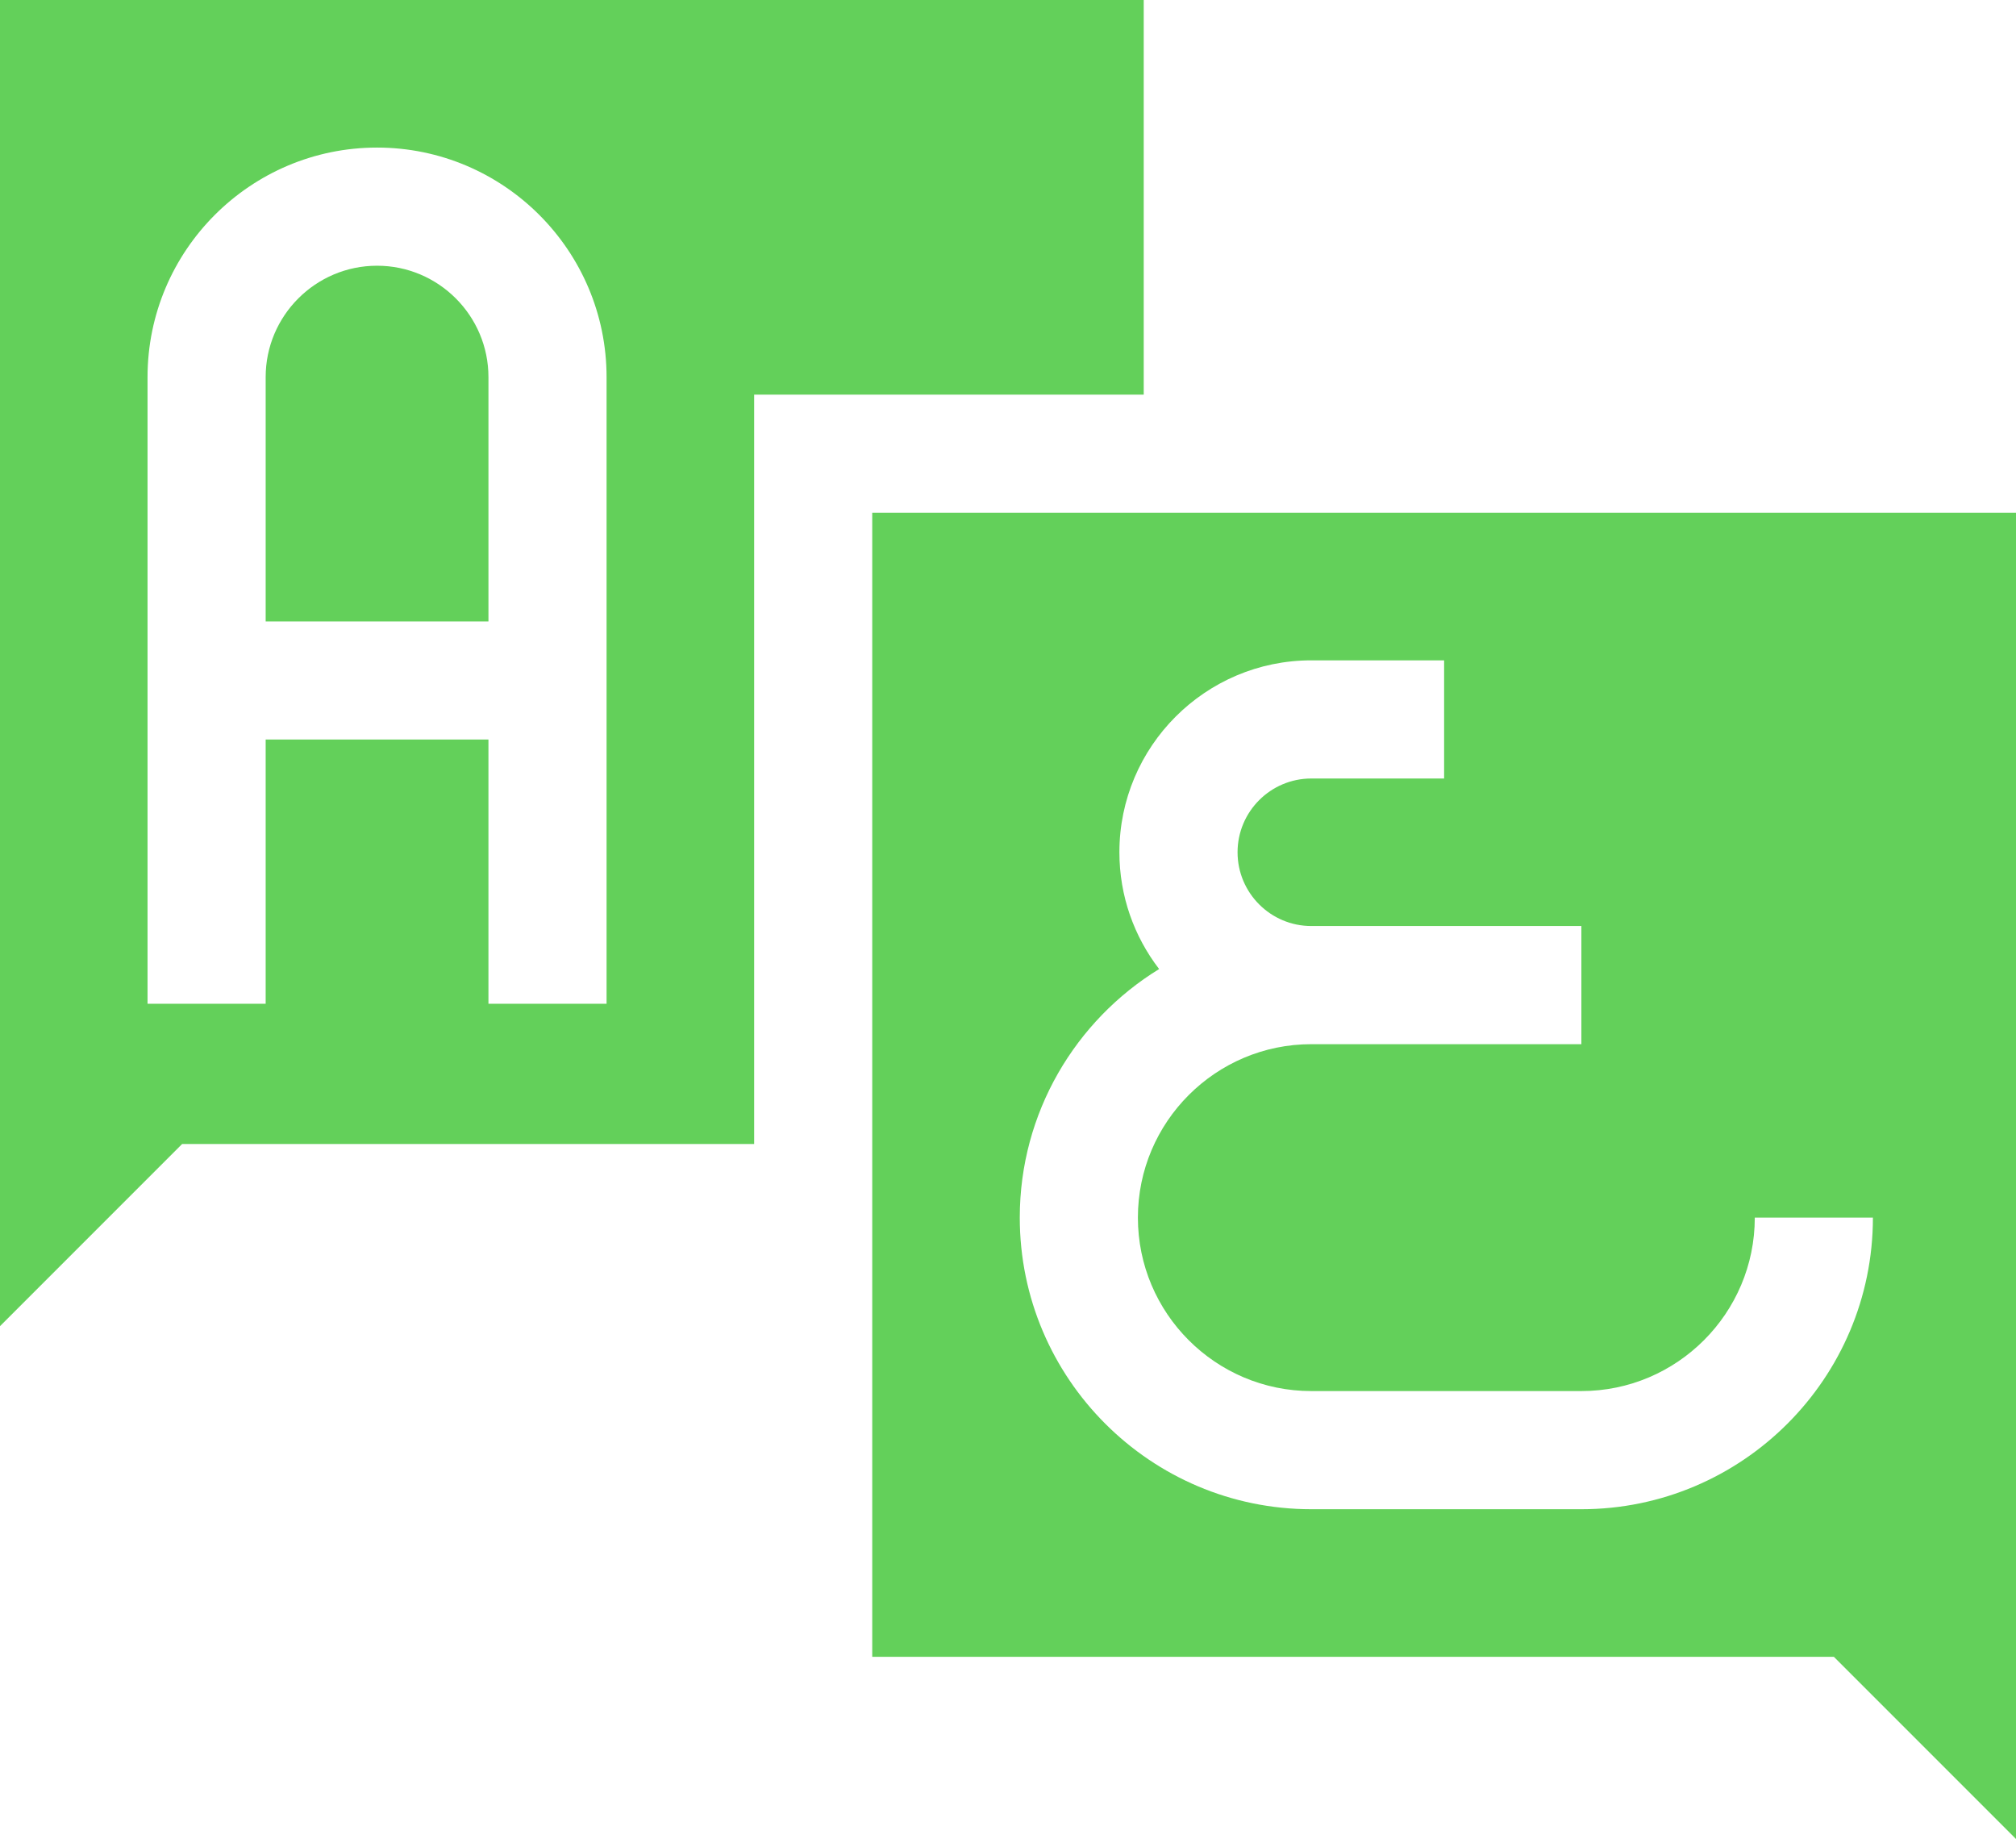
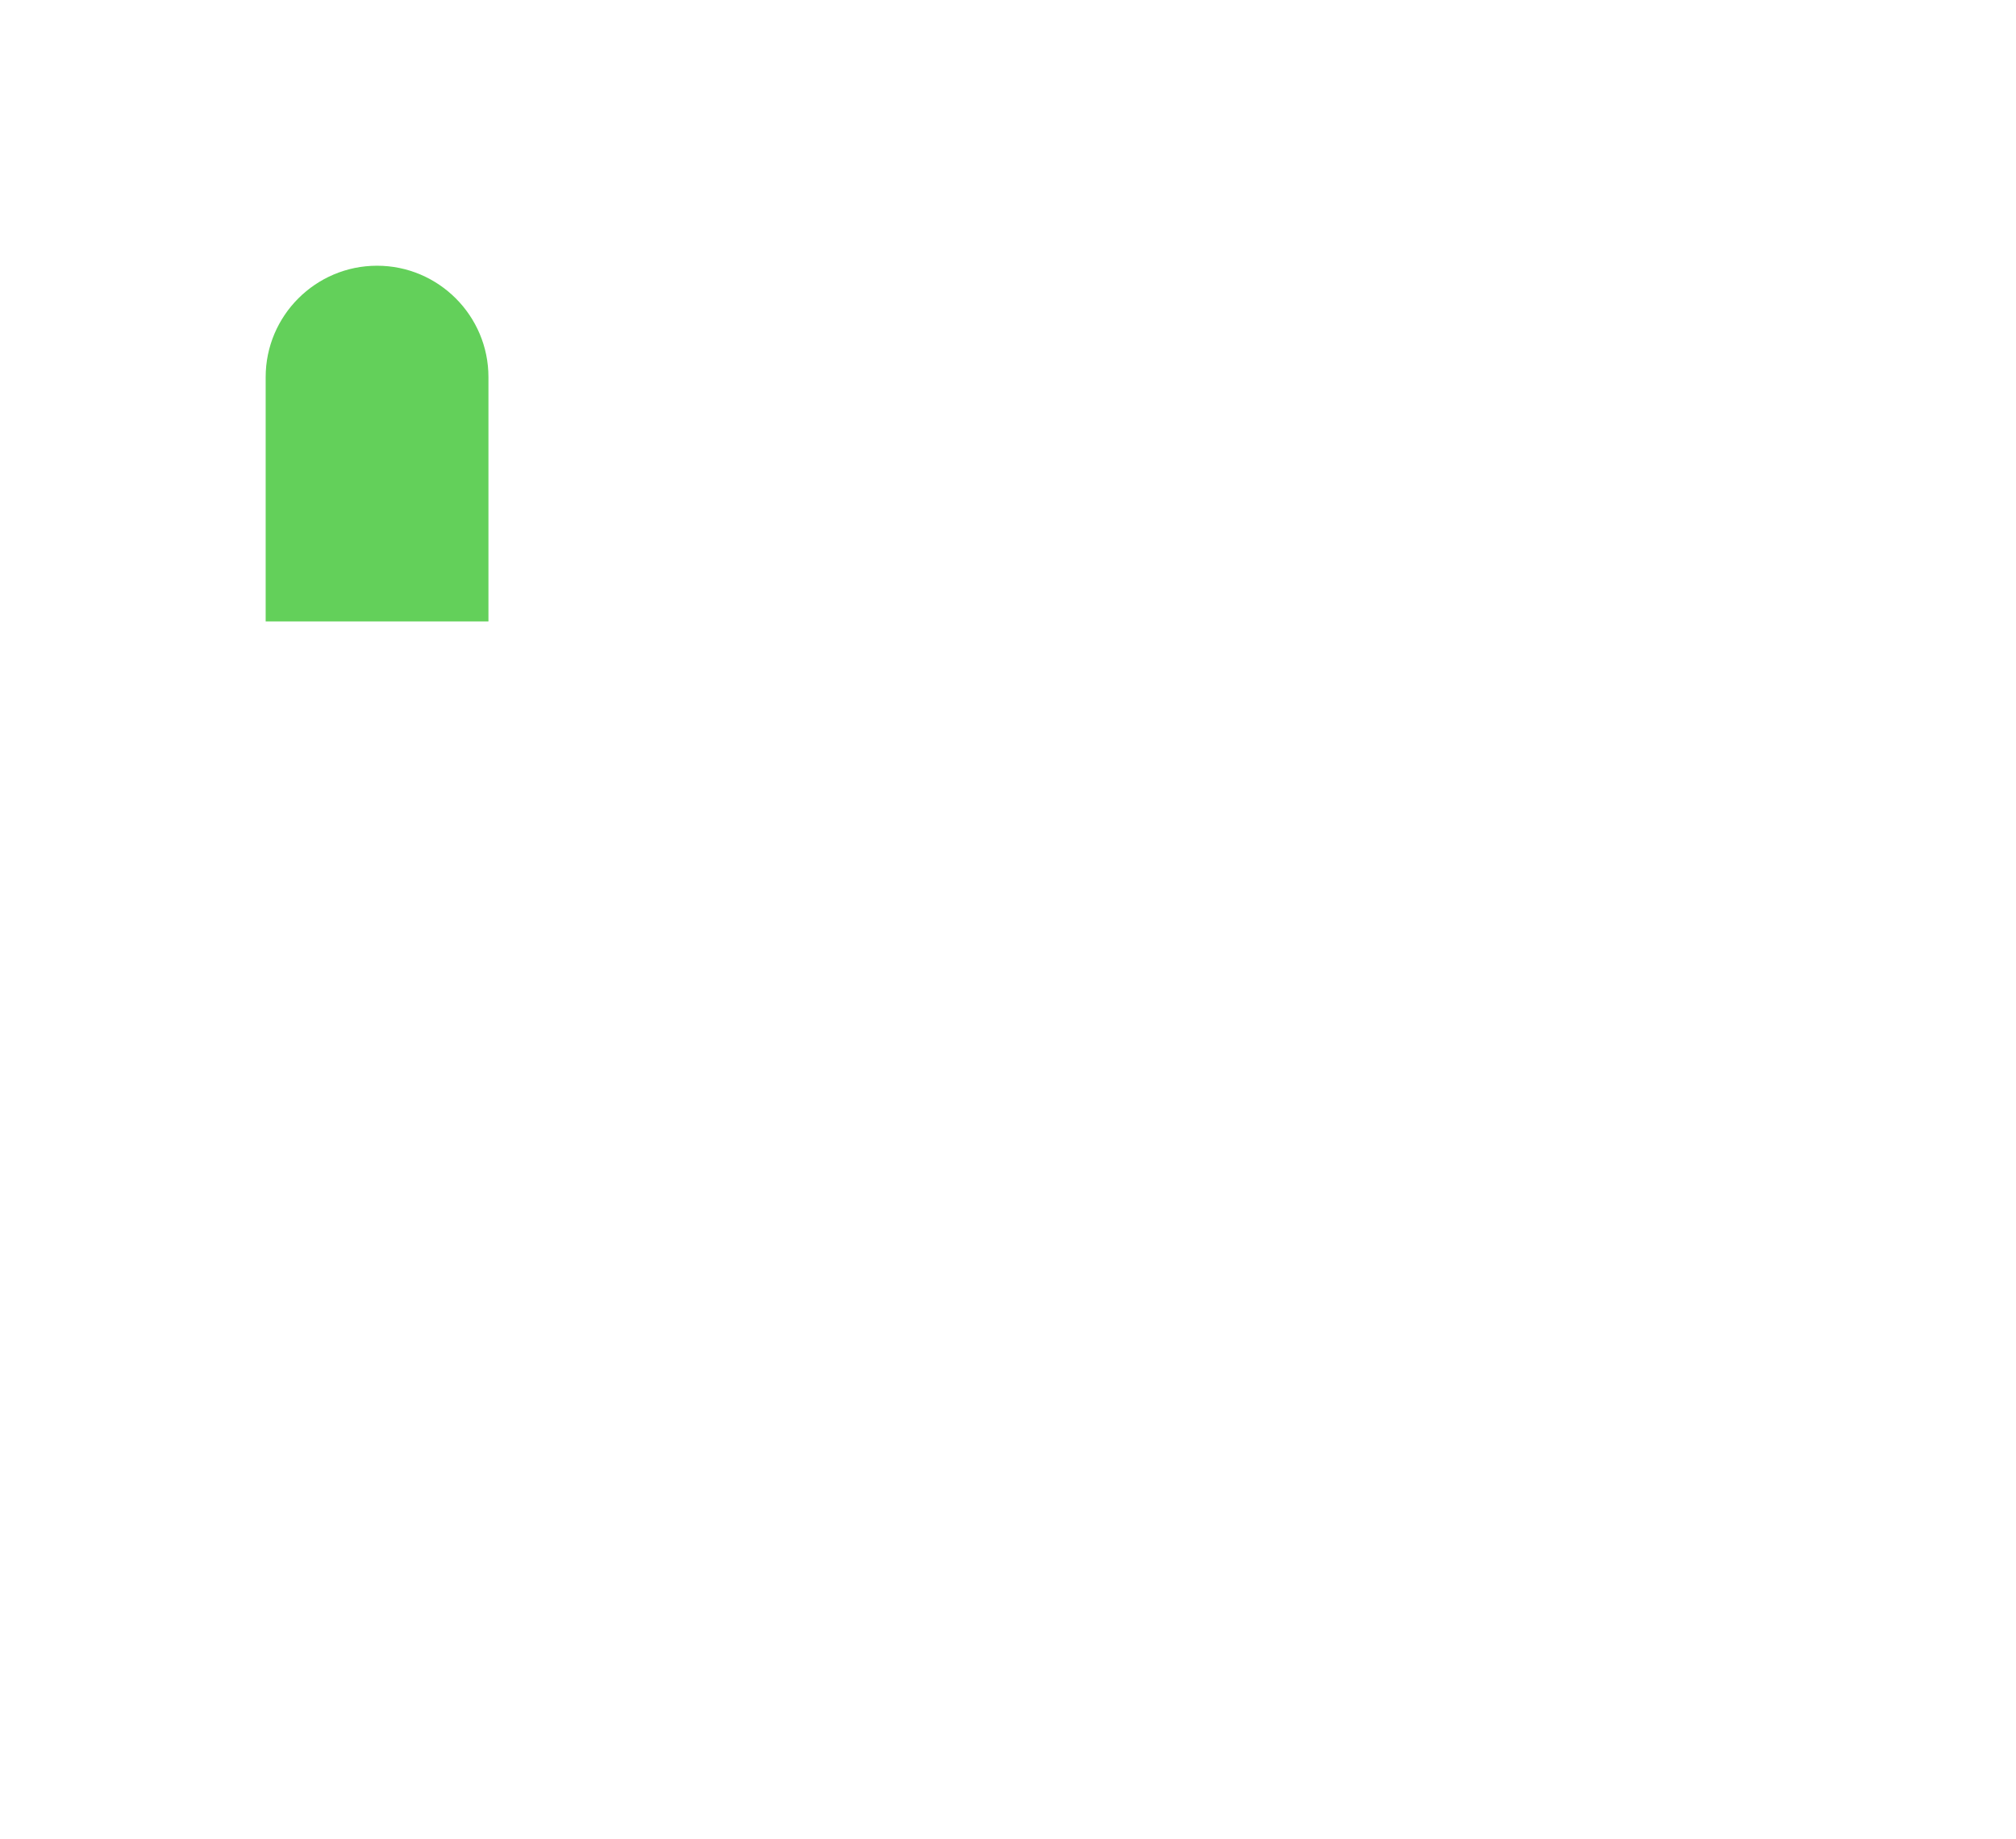
<svg xmlns="http://www.w3.org/2000/svg" id="Layer_2" viewBox="0 0 512 466.93">
  <defs>
    <style>.cls-1{fill:#63d05a;stroke-width:0px;}</style>
  </defs>
  <g id="Capa_1">
    <path class="cls-1" d="m95.76,67.47c-15.6,0-28.29,12.69-28.29,28.29v62.03h56.58v-62.03c0-15.6-12.69-28.29-28.29-28.29Z" />
-     <path class="cls-1" d="m191.52,100.2h98.95V0H0v336.73l46.26-46.26h145.27V100.2h0Zm-67.47,154.67v-67.09h-56.58v67.09h-30V95.76c0-32.14,26.15-58.29,58.29-58.29s58.29,26.15,58.29,58.29v159.11h-30Z" />
-     <path class="cls-1" d="m221.52,130.2v290.48h244.22l46.26,46.26V130.2H221.52Zm111.51,37.47h33.73v30h-33.73c-10.33,0-18.73,8.4-18.73,18.73s8.4,18.73,18.73,18.73h68.59v30h-68.59c-24.28,0-44.04,19.75-44.04,44.04s19.75,44.04,44.04,44.04h68.59c24.28,0,44.04-19.75,44.04-44.04h30c0,40.82-33.21,74.04-74.04,74.04h-68.59c-40.82,0-74.04-33.21-74.04-74.04,0-26.67,14.18-50.09,35.39-63.12-6.32-8.22-10.09-18.5-10.09-29.65,0-26.87,21.86-48.73,48.73-48.73h0Z" />
  </g>
</svg>